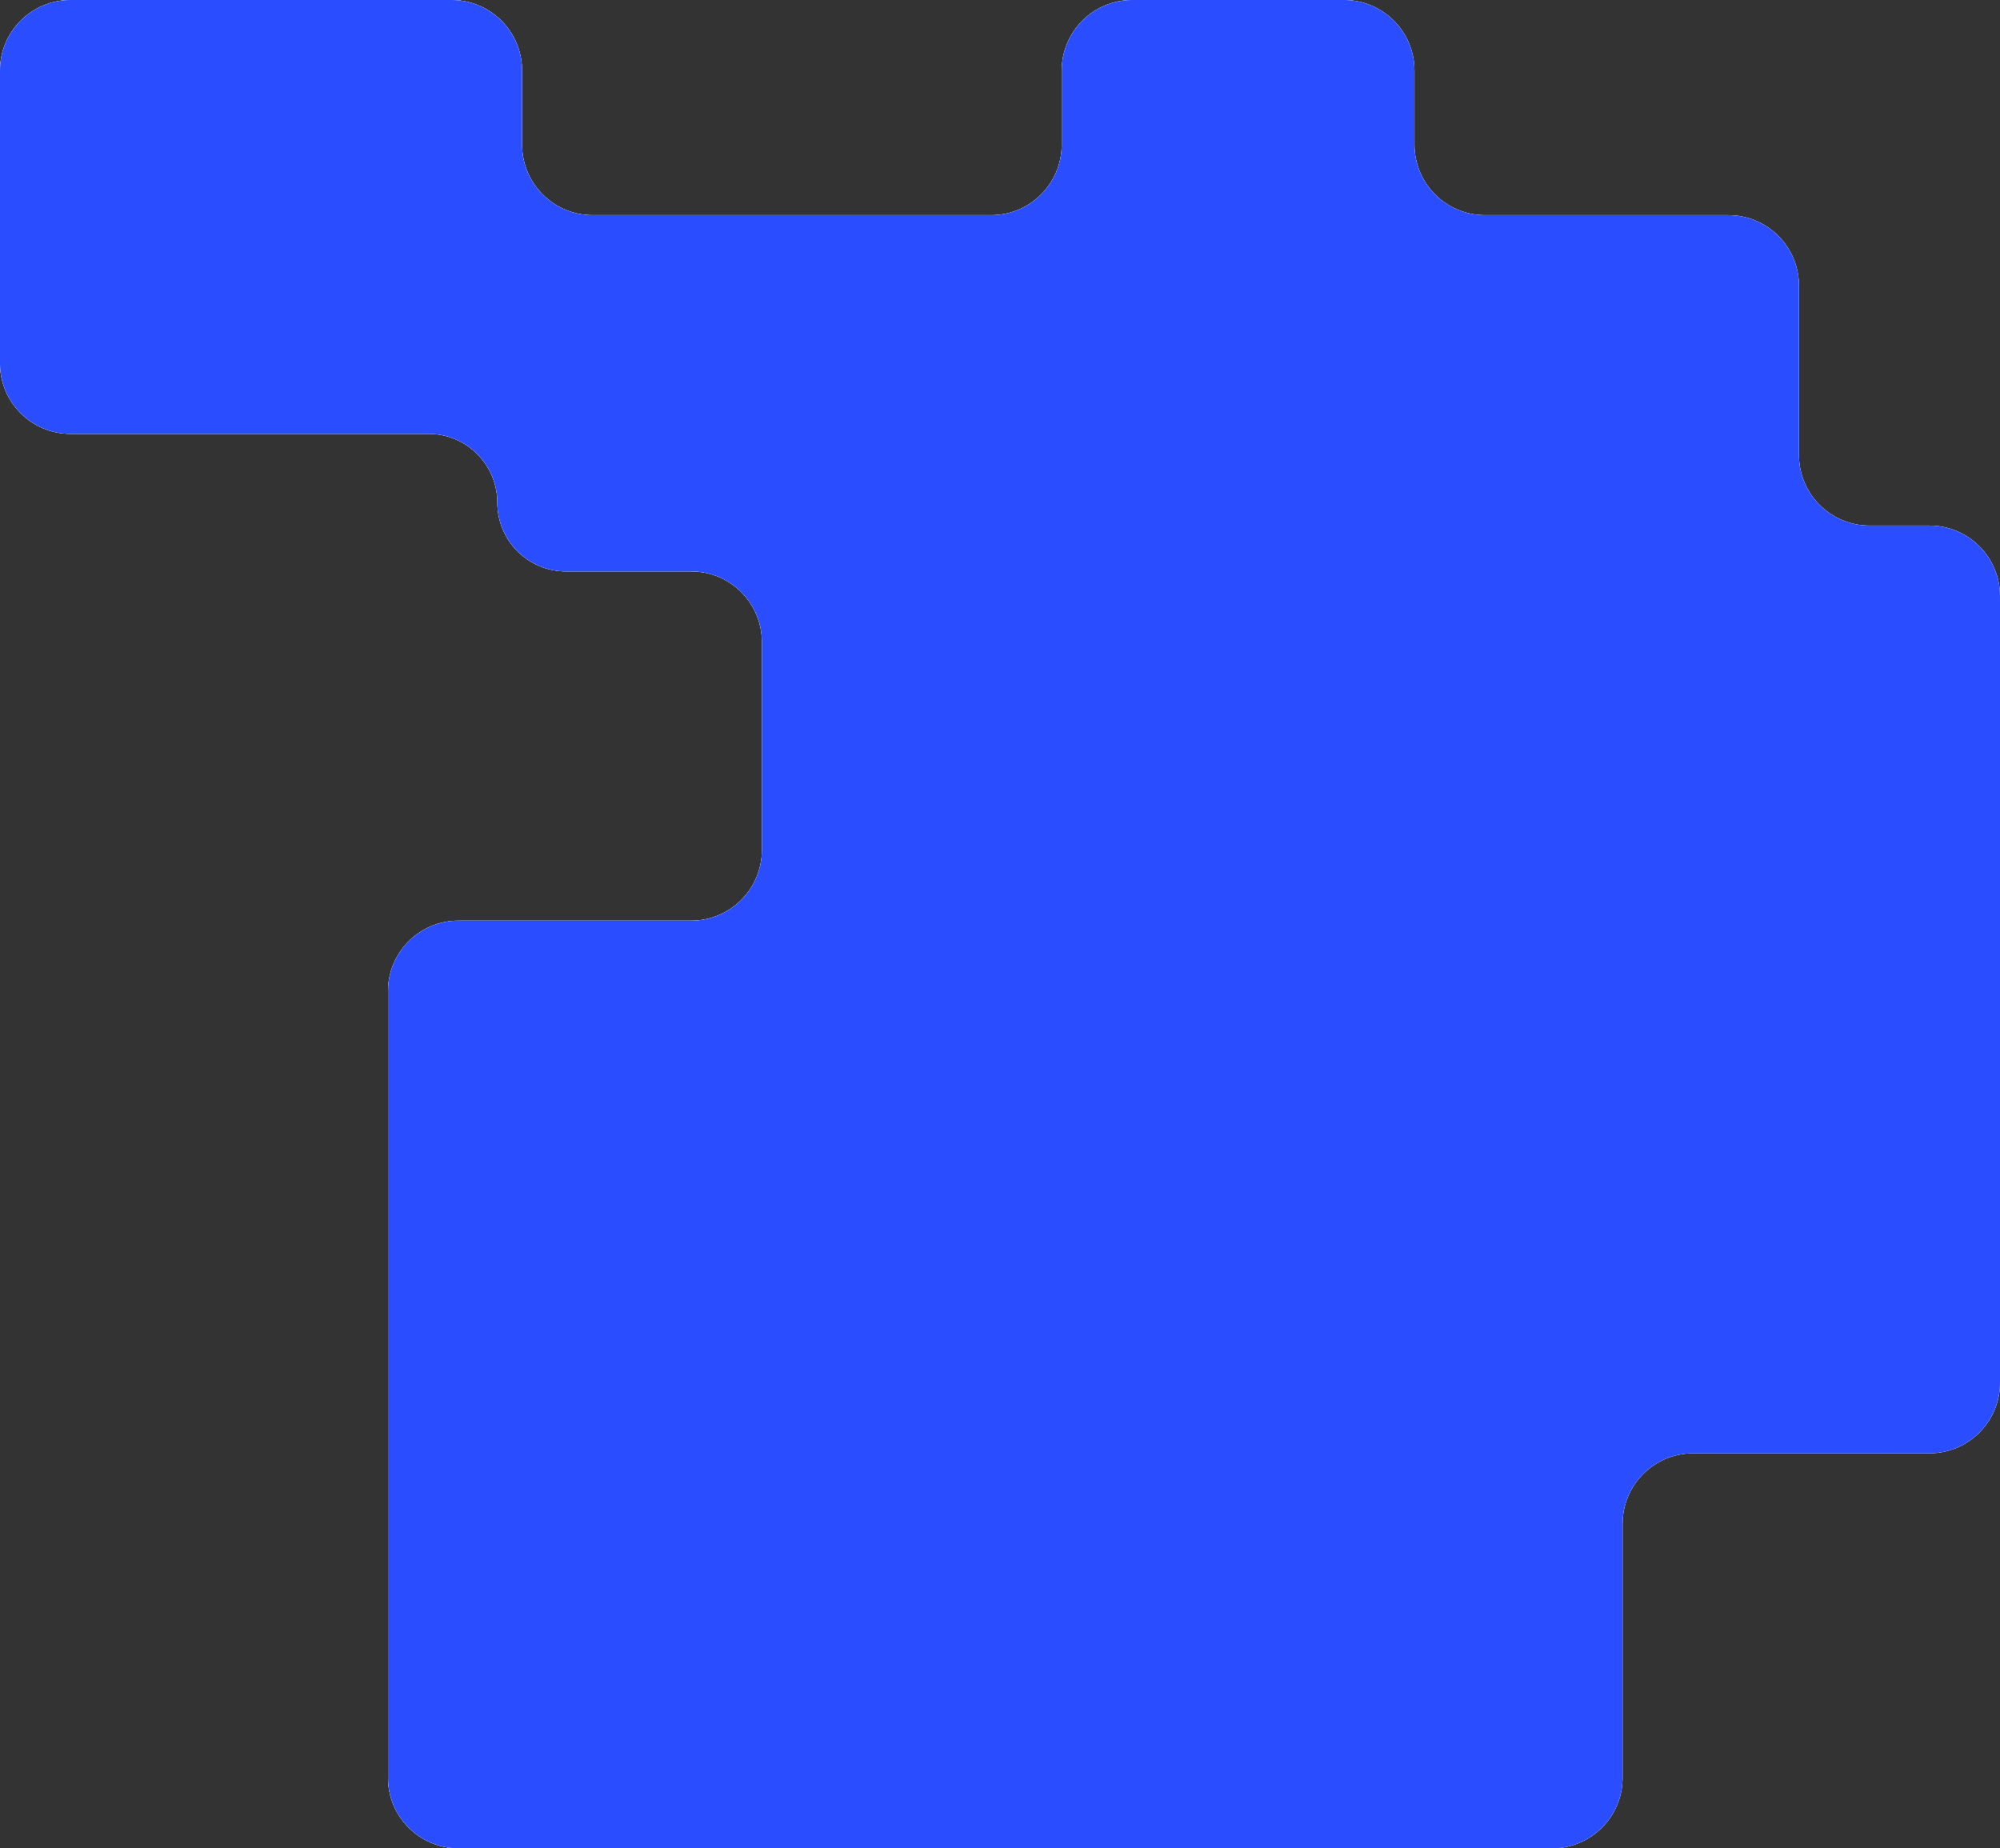
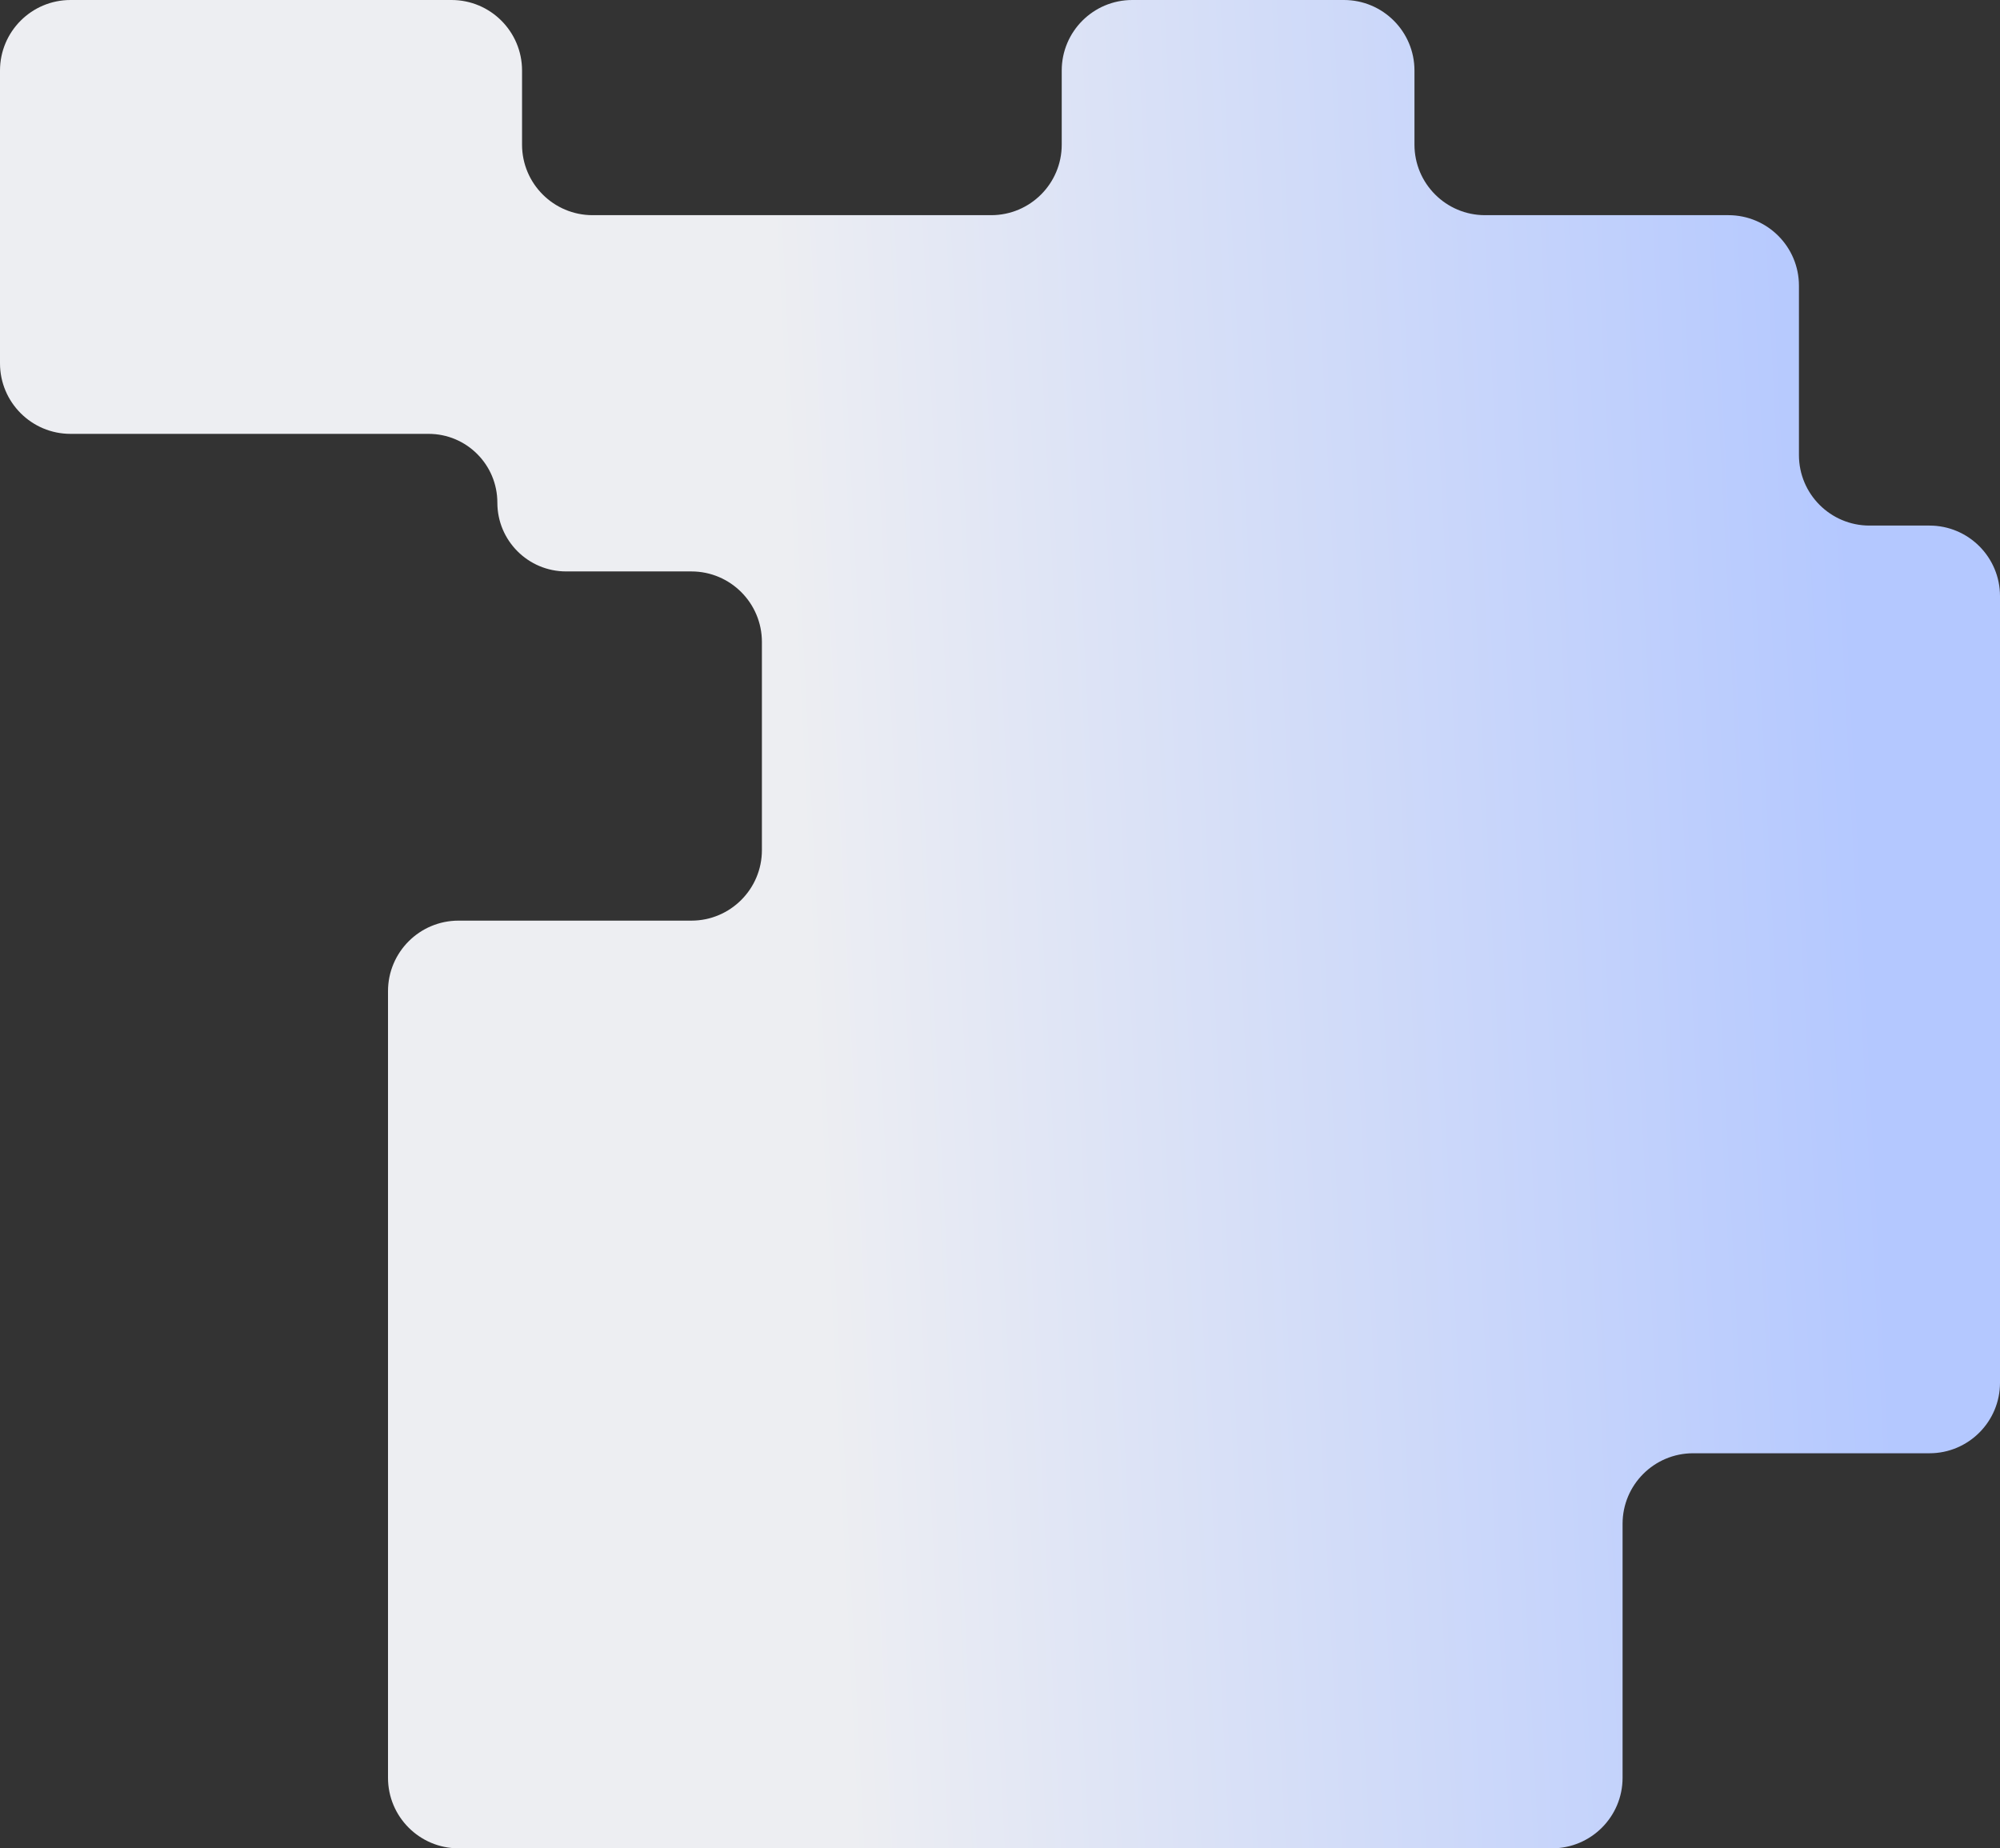
<svg xmlns="http://www.w3.org/2000/svg" width="567" height="524" viewBox="0 0 567 524" fill="none">
  <rect x="0" y="0" width="567" height="524" fill="#333333" stroke="none" />
  <path d="M148 41C148 52.046 156.954 61 168 61H281C292.046 61 301 52.046 301 41V20C301 8.954 309.954 0 321 0H381C392.046 0 401 8.954 401 20V41C401 52.046 409.954 61 421 61H490C501.046 61 510 69.954 510 81V129C510 140.046 518.954 149 530 149H547C558.046 149 567 157.954 567 169V392C567 403.046 558.046 412 547 412H480C468.954 412 460 420.954 460 432V504C460 515.046 451.046 524 440 524H130C118.954 524 110 515.046 110 504V281C110 269.954 118.954 261 130 261H196C207.046 261 216 252.046 216 241V182C216 170.954 207.046 162 196 162H160.5C149.73 162 141 153.27 141 142.5C141 131.73 132.27 123 121.5 123H20C8.954 123 0 114.046 0 103V20C0 8.954 8.954 0 20 0H128C139.046 0 148 8.954 148 20V41Z" fill="url(#paint0_linear_422_455)" />
-   <path d="M148 41C148 52.046 156.954 61 168 61H281C292.046 61 301 52.046 301 41V20C301 8.954 309.954 0 321 0H381C392.046 0 401 8.954 401 20V41C401 52.046 409.954 61 421 61H490C501.046 61 510 69.954 510 81V129C510 140.046 518.954 149 530 149H547C558.046 149 567 157.954 567 169V392C567 403.046 558.046 412 547 412H480C468.954 412 460 420.954 460 432V504C460 515.046 451.046 524 440 524H130C118.954 524 110 515.046 110 504V281C110 269.954 118.954 261 130 261H196C207.046 261 216 252.046 216 241V182C216 170.954 207.046 162 196 162H160.5C149.73 162 141 153.27 141 142.5C141 131.73 132.27 123 121.5 123H20C8.954 123 0 114.046 0 103V20C0 8.954 8.954 0 20 0H128C139.046 0 148 8.954 148 20V41Z" fill="#EDEEF2" />
-   <path d="M148 41C148 52.046 156.954 61 168 61H281C292.046 61 301 52.046 301 41V20C301 8.954 309.954 0 321 0H381C392.046 0 401 8.954 401 20V41C401 52.046 409.954 61 421 61H490C501.046 61 510 69.954 510 81V129C510 140.046 518.954 149 530 149H547C558.046 149 567 157.954 567 169V392C567 403.046 558.046 412 547 412H480C468.954 412 460 420.954 460 432V504C460 515.046 451.046 524 440 524H130C118.954 524 110 515.046 110 504V281C110 269.954 118.954 261 130 261H196C207.046 261 216 252.046 216 241V182C216 170.954 207.046 162 196 162H160.5C149.73 162 141 153.27 141 142.5C141 131.73 132.27 123 121.5 123H20C8.954 123 0 114.046 0 103V20C0 8.954 8.954 0 20 0H128C139.046 0 148 8.954 148 20V41Z" fill="#2A4DFF" />
  <defs>
    <linearGradient id="paint0_linear_422_455" x1="222.697" y1="287.485" x2="712.703" y2="262.69" gradientUnits="userSpaceOnUse">
      <stop offset="0.013" stop-color="#EDEEF2" />
      <stop offset="0.629" stop-color="#B4C8FF" />
    </linearGradient>
  </defs>
</svg>